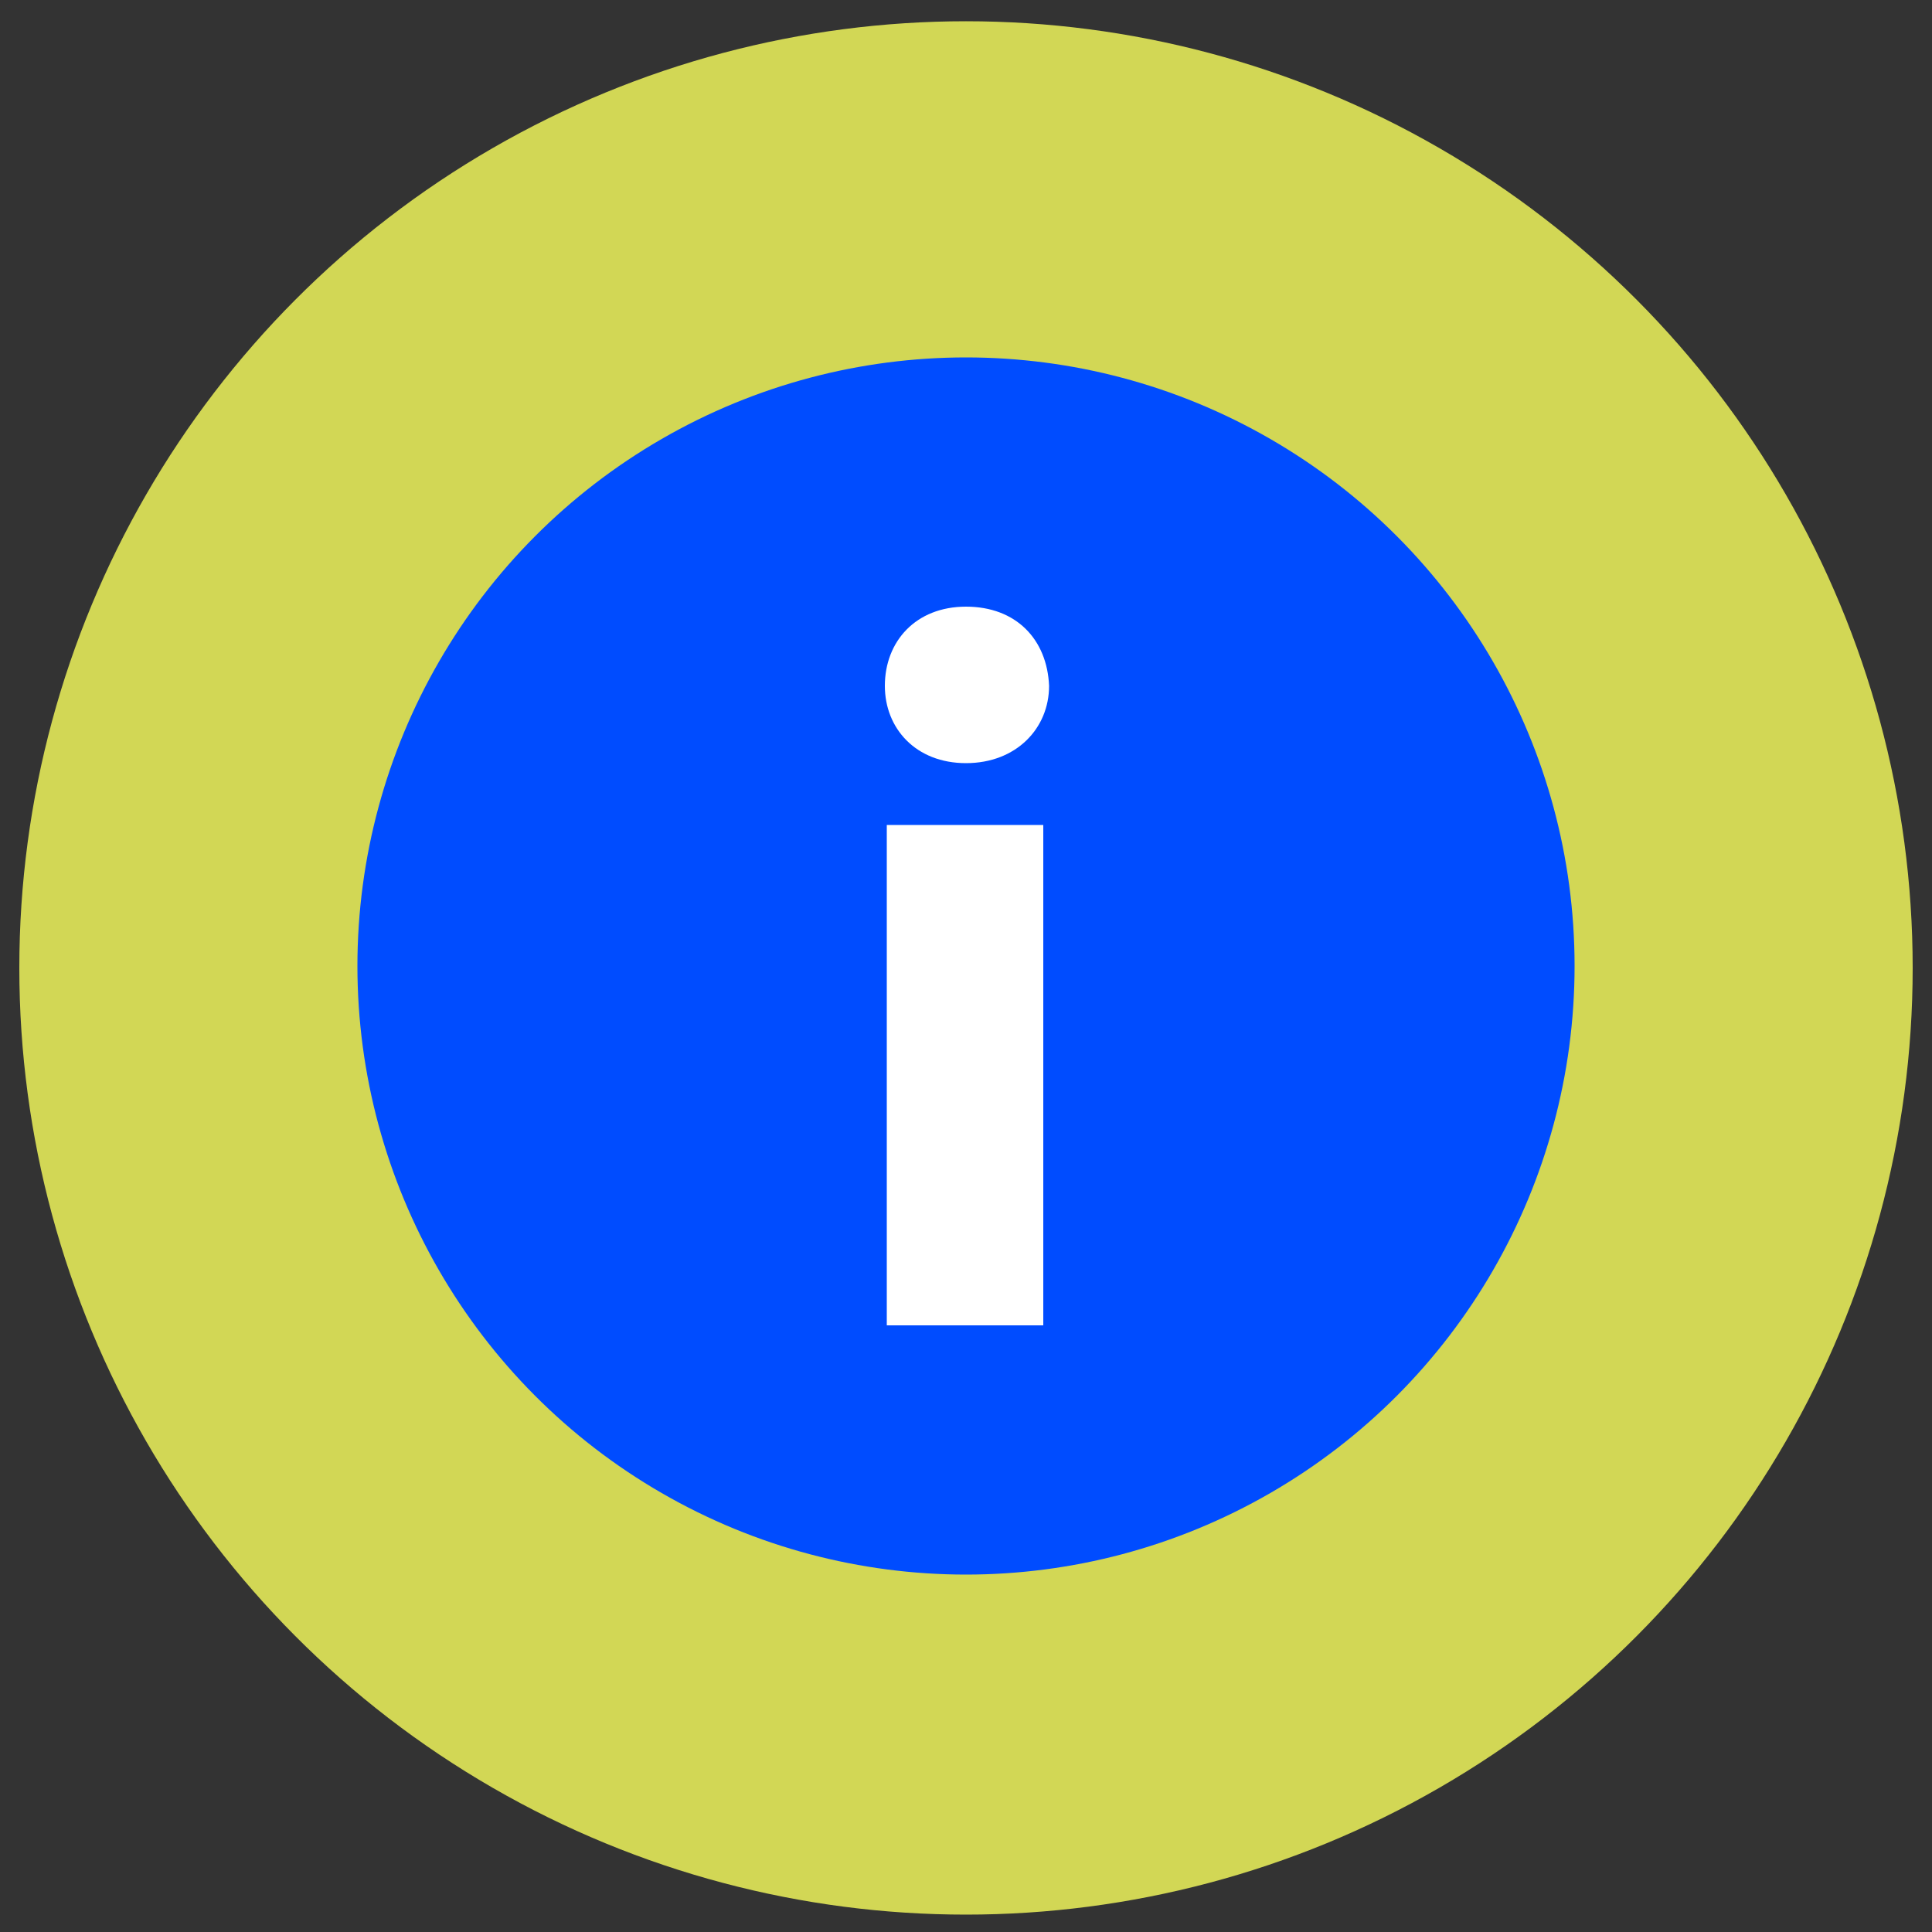
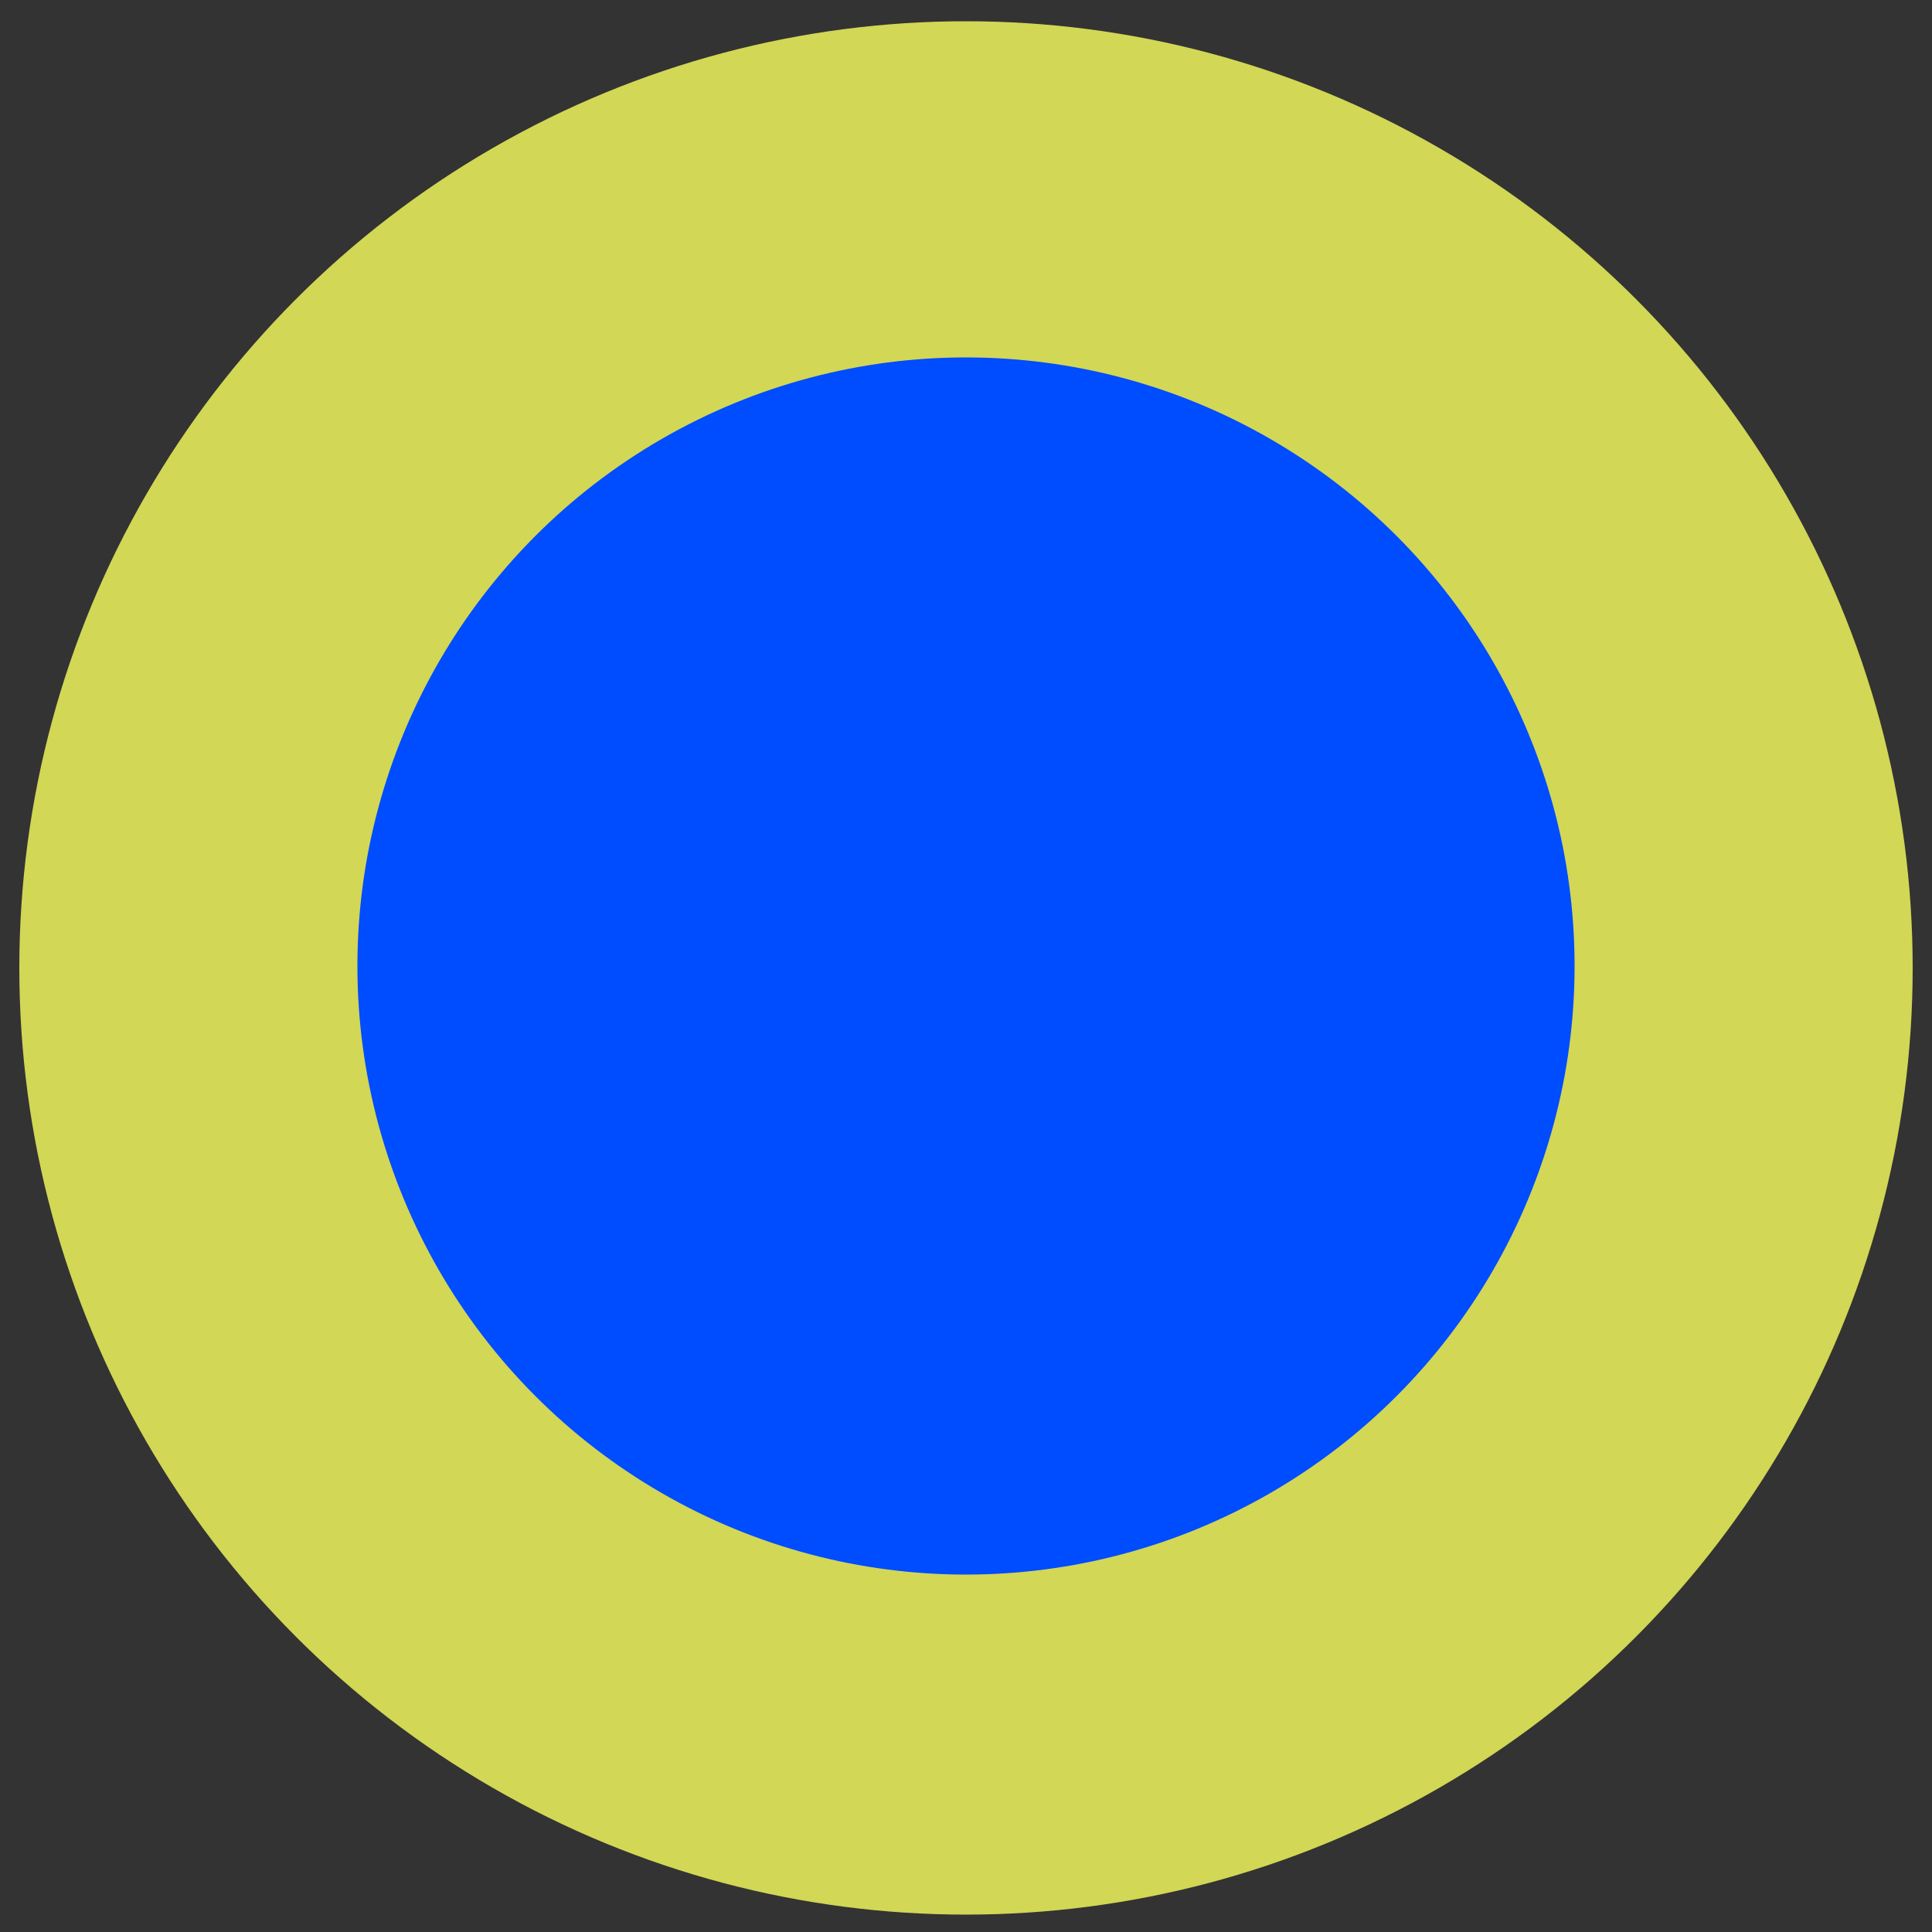
<svg xmlns="http://www.w3.org/2000/svg" version="1.1" viewBox="0 0 100 100">
  <rect x="0" y="0" width="100" height="100" fill="#333333" stroke="none" />
  <defs>
    <style>.st0 { fill: #004cff; } .st1 { fill: #fff; } .st2 { fill: #d2d755; }</style>
  </defs>
  <circle class="st2" cx="50" cy="50.1" r="49" />
  <circle class="st0" cx="50" cy="50" r="31.5" />
-   <path class="st1" d="m54.3 35.5c0 2.2-1.7 4-4.3 4s-4.2-1.8-4.2-4c0-2.3 1.6-4.1 4.2-4.1s4.2 1.7 4.3 4.1zm-8.4 33.1v-25.9h8.1v25.9h-8.1z" />
</svg>